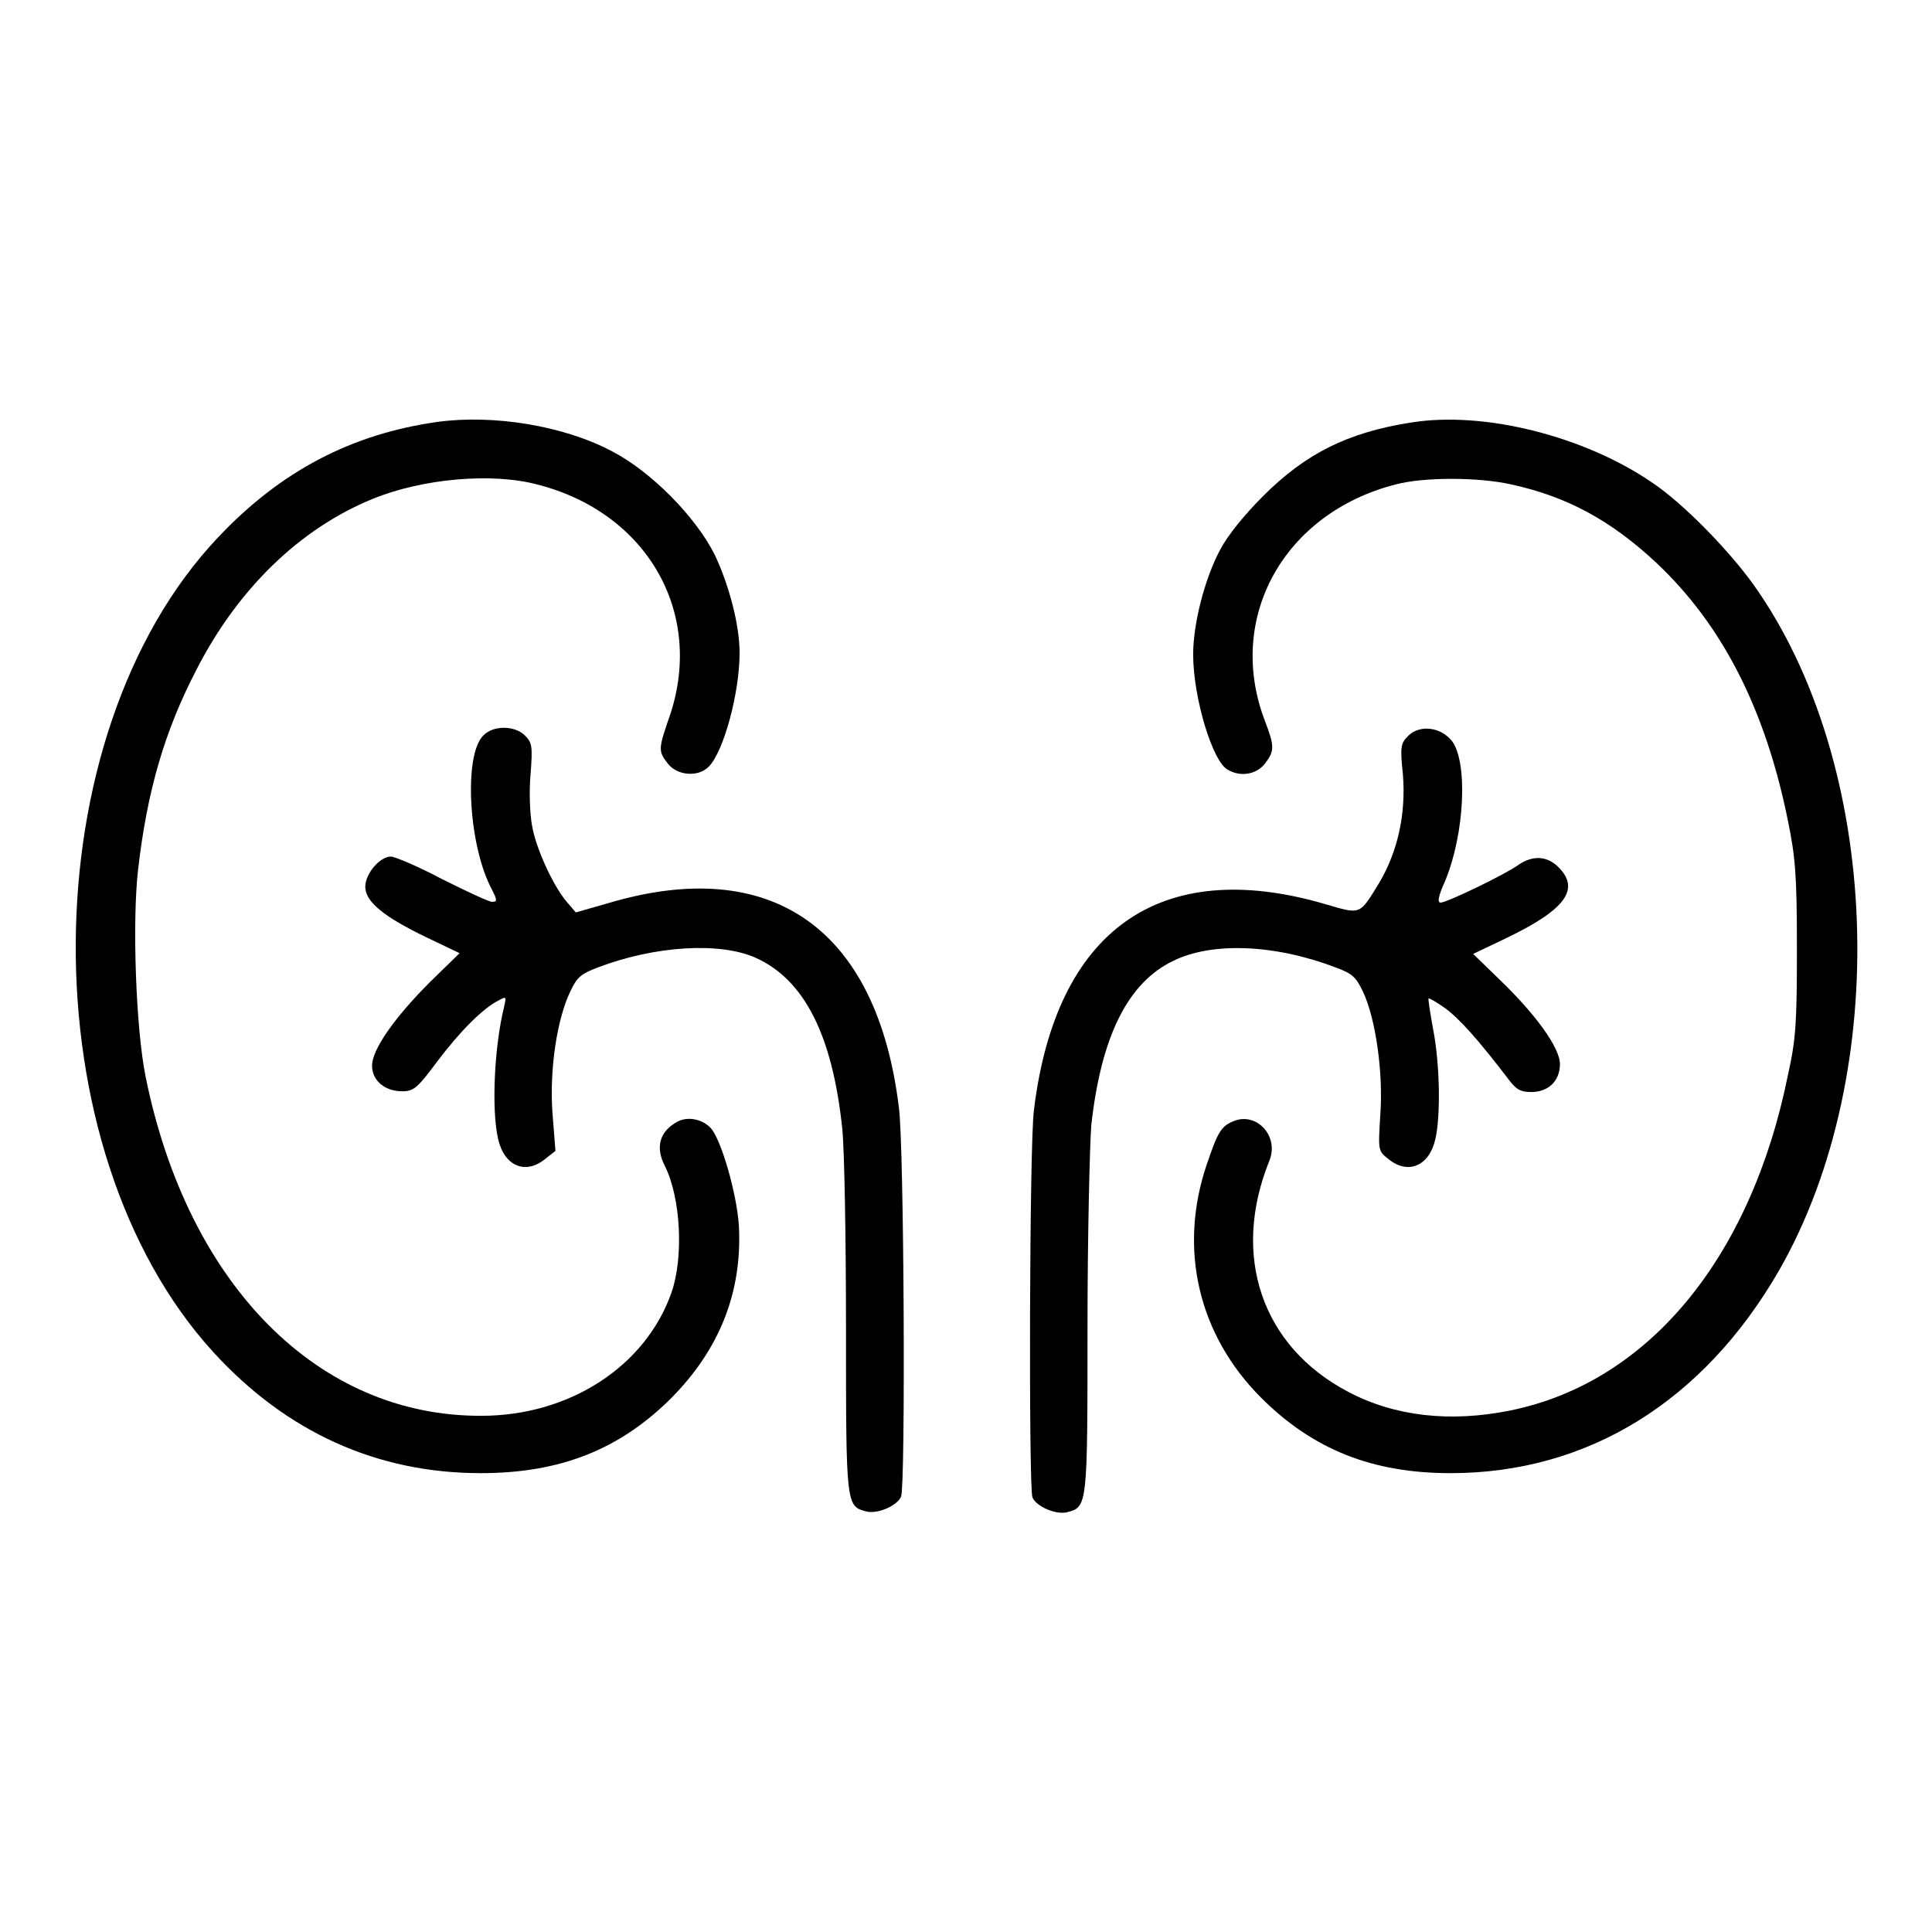
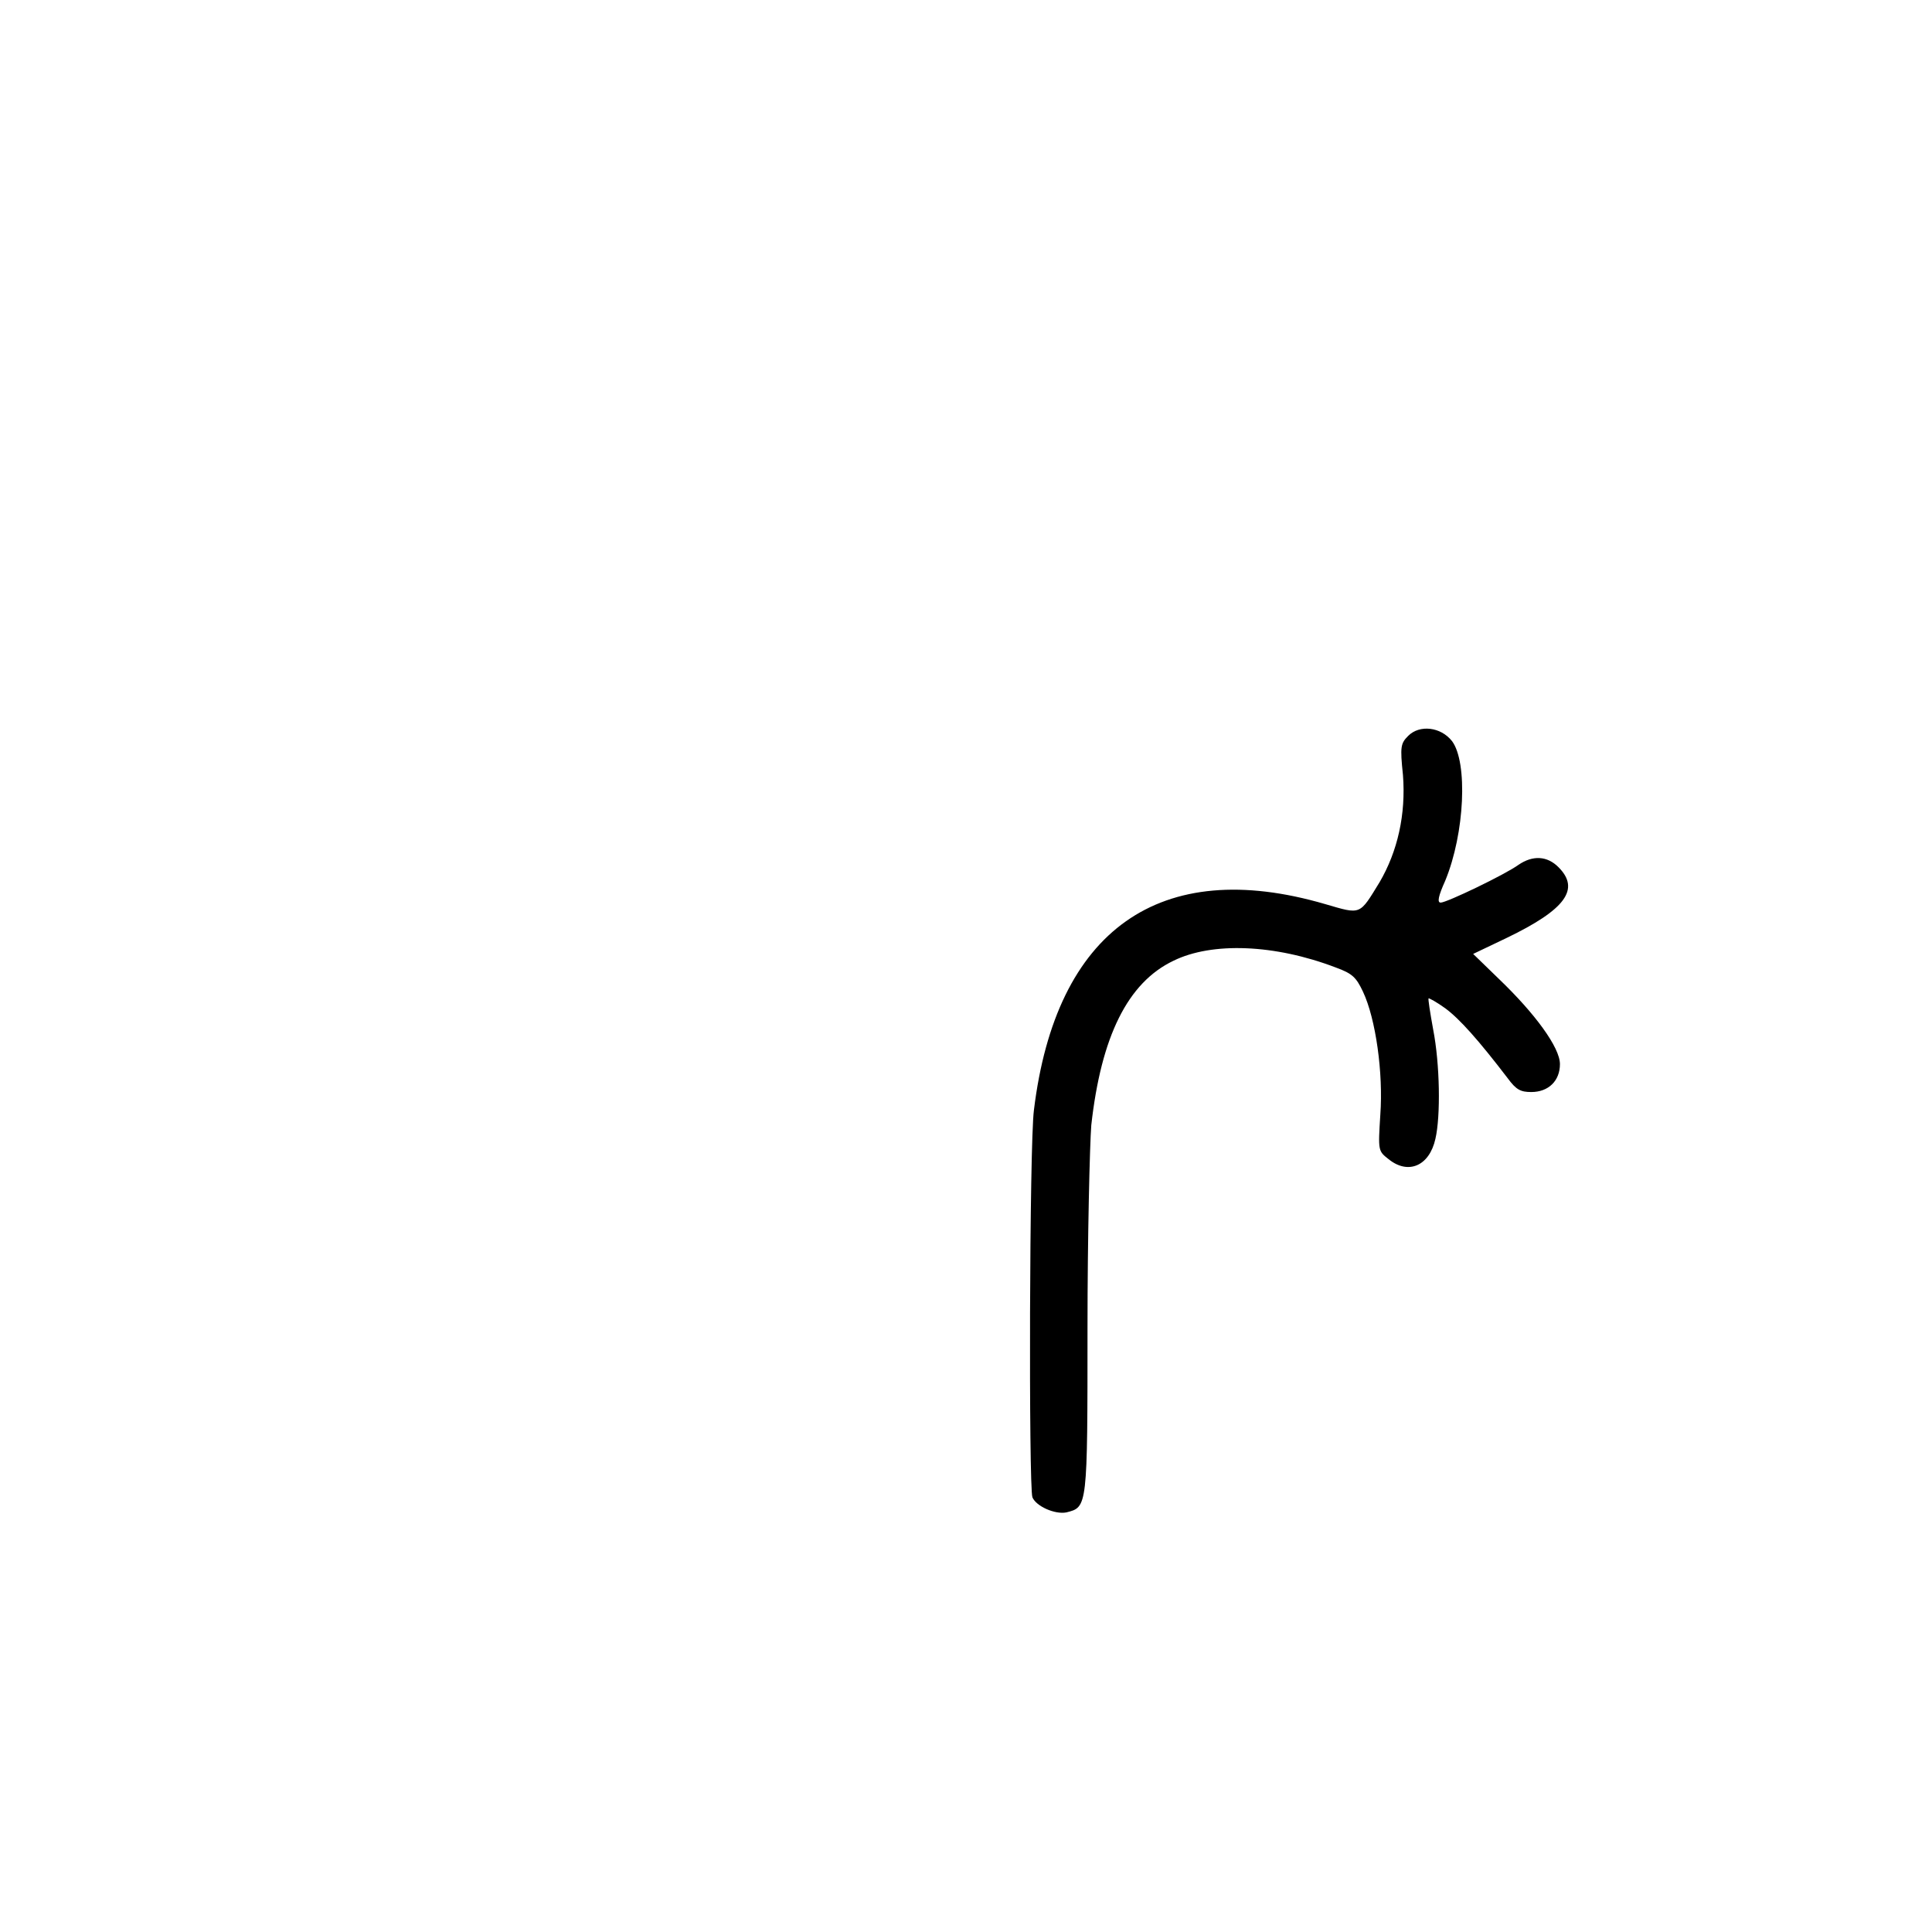
<svg xmlns="http://www.w3.org/2000/svg" version="1.1" x="0px" y="0px" viewBox="0 0 256 256" enable-background="new 0 0 256 256" xml:space="preserve">
  <g>
    <g>
      <g>
-         <path fill="#000000" d="M58,55.9c-11.4,1.6-20.8,6.5-29.1,15.3C4,97.5,3.7,152.3,28.3,179.2c9.7,10.6,21.7,16,35.4,16c10.5,0,18.3-3.1,25.1-9.8c6.6-6.6,9.6-14.3,9.1-23.1c-0.3-4.2-2.3-11.2-3.7-12.8c-1.1-1.2-3-1.6-4.4-0.9c-2.4,1.3-3,3.4-1.7,5.9c2.1,4.2,2.5,12,0.9,16.7c-3.4,9.8-13.5,16.4-25.2,16.4c-21.6,0.1-38.9-17.3-44.5-44.9c-1.3-6.4-1.8-20.6-1-27.5c1.2-10.4,3.5-18.3,7.7-26.4C31.5,78,39.8,70,49.4,66.1c6.6-2.7,15.8-3.5,21.8-1.9c14.5,3.7,22.1,16.9,17.6,30.5c-1.6,4.6-1.6,4.8-0.3,6.5c1.3,1.6,4,1.8,5.4,0.4c2-2,4.1-9.8,4.1-15.1c0-3.7-1.4-9-3.3-13c-2.5-5-8.4-11-13.6-13.7C74.7,56.4,65.4,54.9,58,55.9z" />
-         <path fill="#000000" d="M186.9,56c-8.3,1.3-13.9,4.1-19.5,9.7c-2.5,2.5-4.7,5.2-5.7,7.1c-2.1,3.9-3.6,9.9-3.6,13.9c0,5.8,2.6,14.3,4.6,15.3c1.7,1,3.8,0.6,4.9-0.8c1.3-1.7,1.3-2.3,0-5.7c-5.2-13.6,2.5-27.5,17.3-31.3c3.7-1,11-1,15.4,0c7.3,1.6,13.1,4.7,19.2,10.4c8.7,8.2,14.4,19.3,17.4,34.1c1,4.9,1.2,7.2,1.2,16.9c0,9.7-0.1,12-1.2,16.9c-4.9,24.2-18.5,40.7-36.8,44.4c-7.9,1.6-15.3,0.8-21.5-2.5c-11.4-6-15.5-18-10.4-30.6c1.3-3.2-1.6-6.4-4.6-5.3c-1.8,0.7-2.2,1.4-3.7,5.8c-3.8,11.2-1.1,22.6,7.2,30.9c6.9,6.9,14.8,10,25.1,10c18.2,0,33.5-9.5,43.5-26.8c15.1-26.3,13.6-67.2-3.4-91C228.9,72.7,223,66.7,219,64C210,57.8,196.6,54.4,186.9,56z" />
-         <path fill="#000000" d="M64,97.5c-2.6,2.7-1.9,14.7,1.2,20.4c0.7,1.4,0.7,1.6,0,1.6c-0.4,0-3.4-1.4-6.6-3c-3.2-1.7-6.3-3-6.8-3c-1.5,0-3.4,2.3-3.4,4c0,2,2.5,4,8.1,6.7l4.4,2.1l-3.9,3.8c-4.8,4.8-7.7,9-7.7,11.1c0,2,1.7,3.4,4,3.4c1.5,0,2-0.4,4.6-3.9c3-4,6.1-7.1,8.1-8.1c1.1-0.6,1.1-0.6,0.8,0.8c-1.3,5.2-1.7,13.6-0.8,17.5c0.8,3.6,3.6,4.8,6.2,2.7l1.4-1.1l-0.4-5.1c-0.4-5.7,0.6-12.4,2.4-16.1c0.9-1.9,1.5-2.3,3.6-3.1c7.6-2.9,16.2-3.4,20.9-1.3c6.5,2.9,10.2,10.3,11.5,22.6c0.3,2.9,0.5,14.9,0.5,26.8c0,23.4,0,23.3,2.8,24c1.5,0.3,4-0.8,4.5-2c0.6-1.5,0.4-46.8-0.3-51.6c-2.9-23.7-16.9-33.5-38.6-27l-4.2,1.2l-1.2-1.4c-1.8-2.1-4.1-7.1-4.6-10.1c-0.3-1.6-0.4-4.6-0.2-6.8c0.3-3.8,0.2-4.2-0.8-5.2C68.1,96.1,65.3,96.1,64,97.5z" />
        <path fill="#000000" d="M186.6,97.5c-1,1-1.1,1.4-0.7,5.2c0.4,5.2-0.7,10.1-3.1,14.2c-2.7,4.4-2.4,4.3-7.2,2.9c-21.9-6.4-35.7,3.4-38.6,27.3c-0.6,4.5-0.7,49.9-0.2,51.3c0.5,1.2,3,2.3,4.5,2c2.8-0.7,2.8-0.6,2.8-24.5c0-12.1,0.3-24.2,0.5-26.8c1.3-11.7,4.8-18.9,10.9-21.8c5.1-2.5,13.4-2.2,21.5,0.9c2.2,0.8,2.7,1.3,3.6,3.2c1.7,3.6,2.7,10.8,2.3,16.3c-0.3,4.8-0.3,4.8,1.1,5.9c2.6,2.1,5.4,0.9,6.2-2.7c0.7-3,0.6-9.9-0.3-14.5c-0.4-2.2-0.7-4.1-0.6-4.1c0-0.1,1.1,0.5,2.2,1.3c1.9,1.4,4.4,4.2,8.3,9.3c1.1,1.5,1.7,1.8,3.1,1.8c2.3,0,3.8-1.5,3.8-3.7c0-2.2-3.3-6.7-8.1-11.3l-3.4-3.3l4.4-2.1c7.9-3.8,9.8-6.5,6.9-9.4c-1.5-1.5-3.4-1.6-5.3-0.3c-1.8,1.3-9.5,5-10.3,5c-0.5,0-0.3-0.9,0.6-2.9c2.6-6.3,3-15.7,0.9-18.5C190.9,96.3,188.1,96,186.6,97.5z" />
      </g>
    </g>
  </g>
</svg>